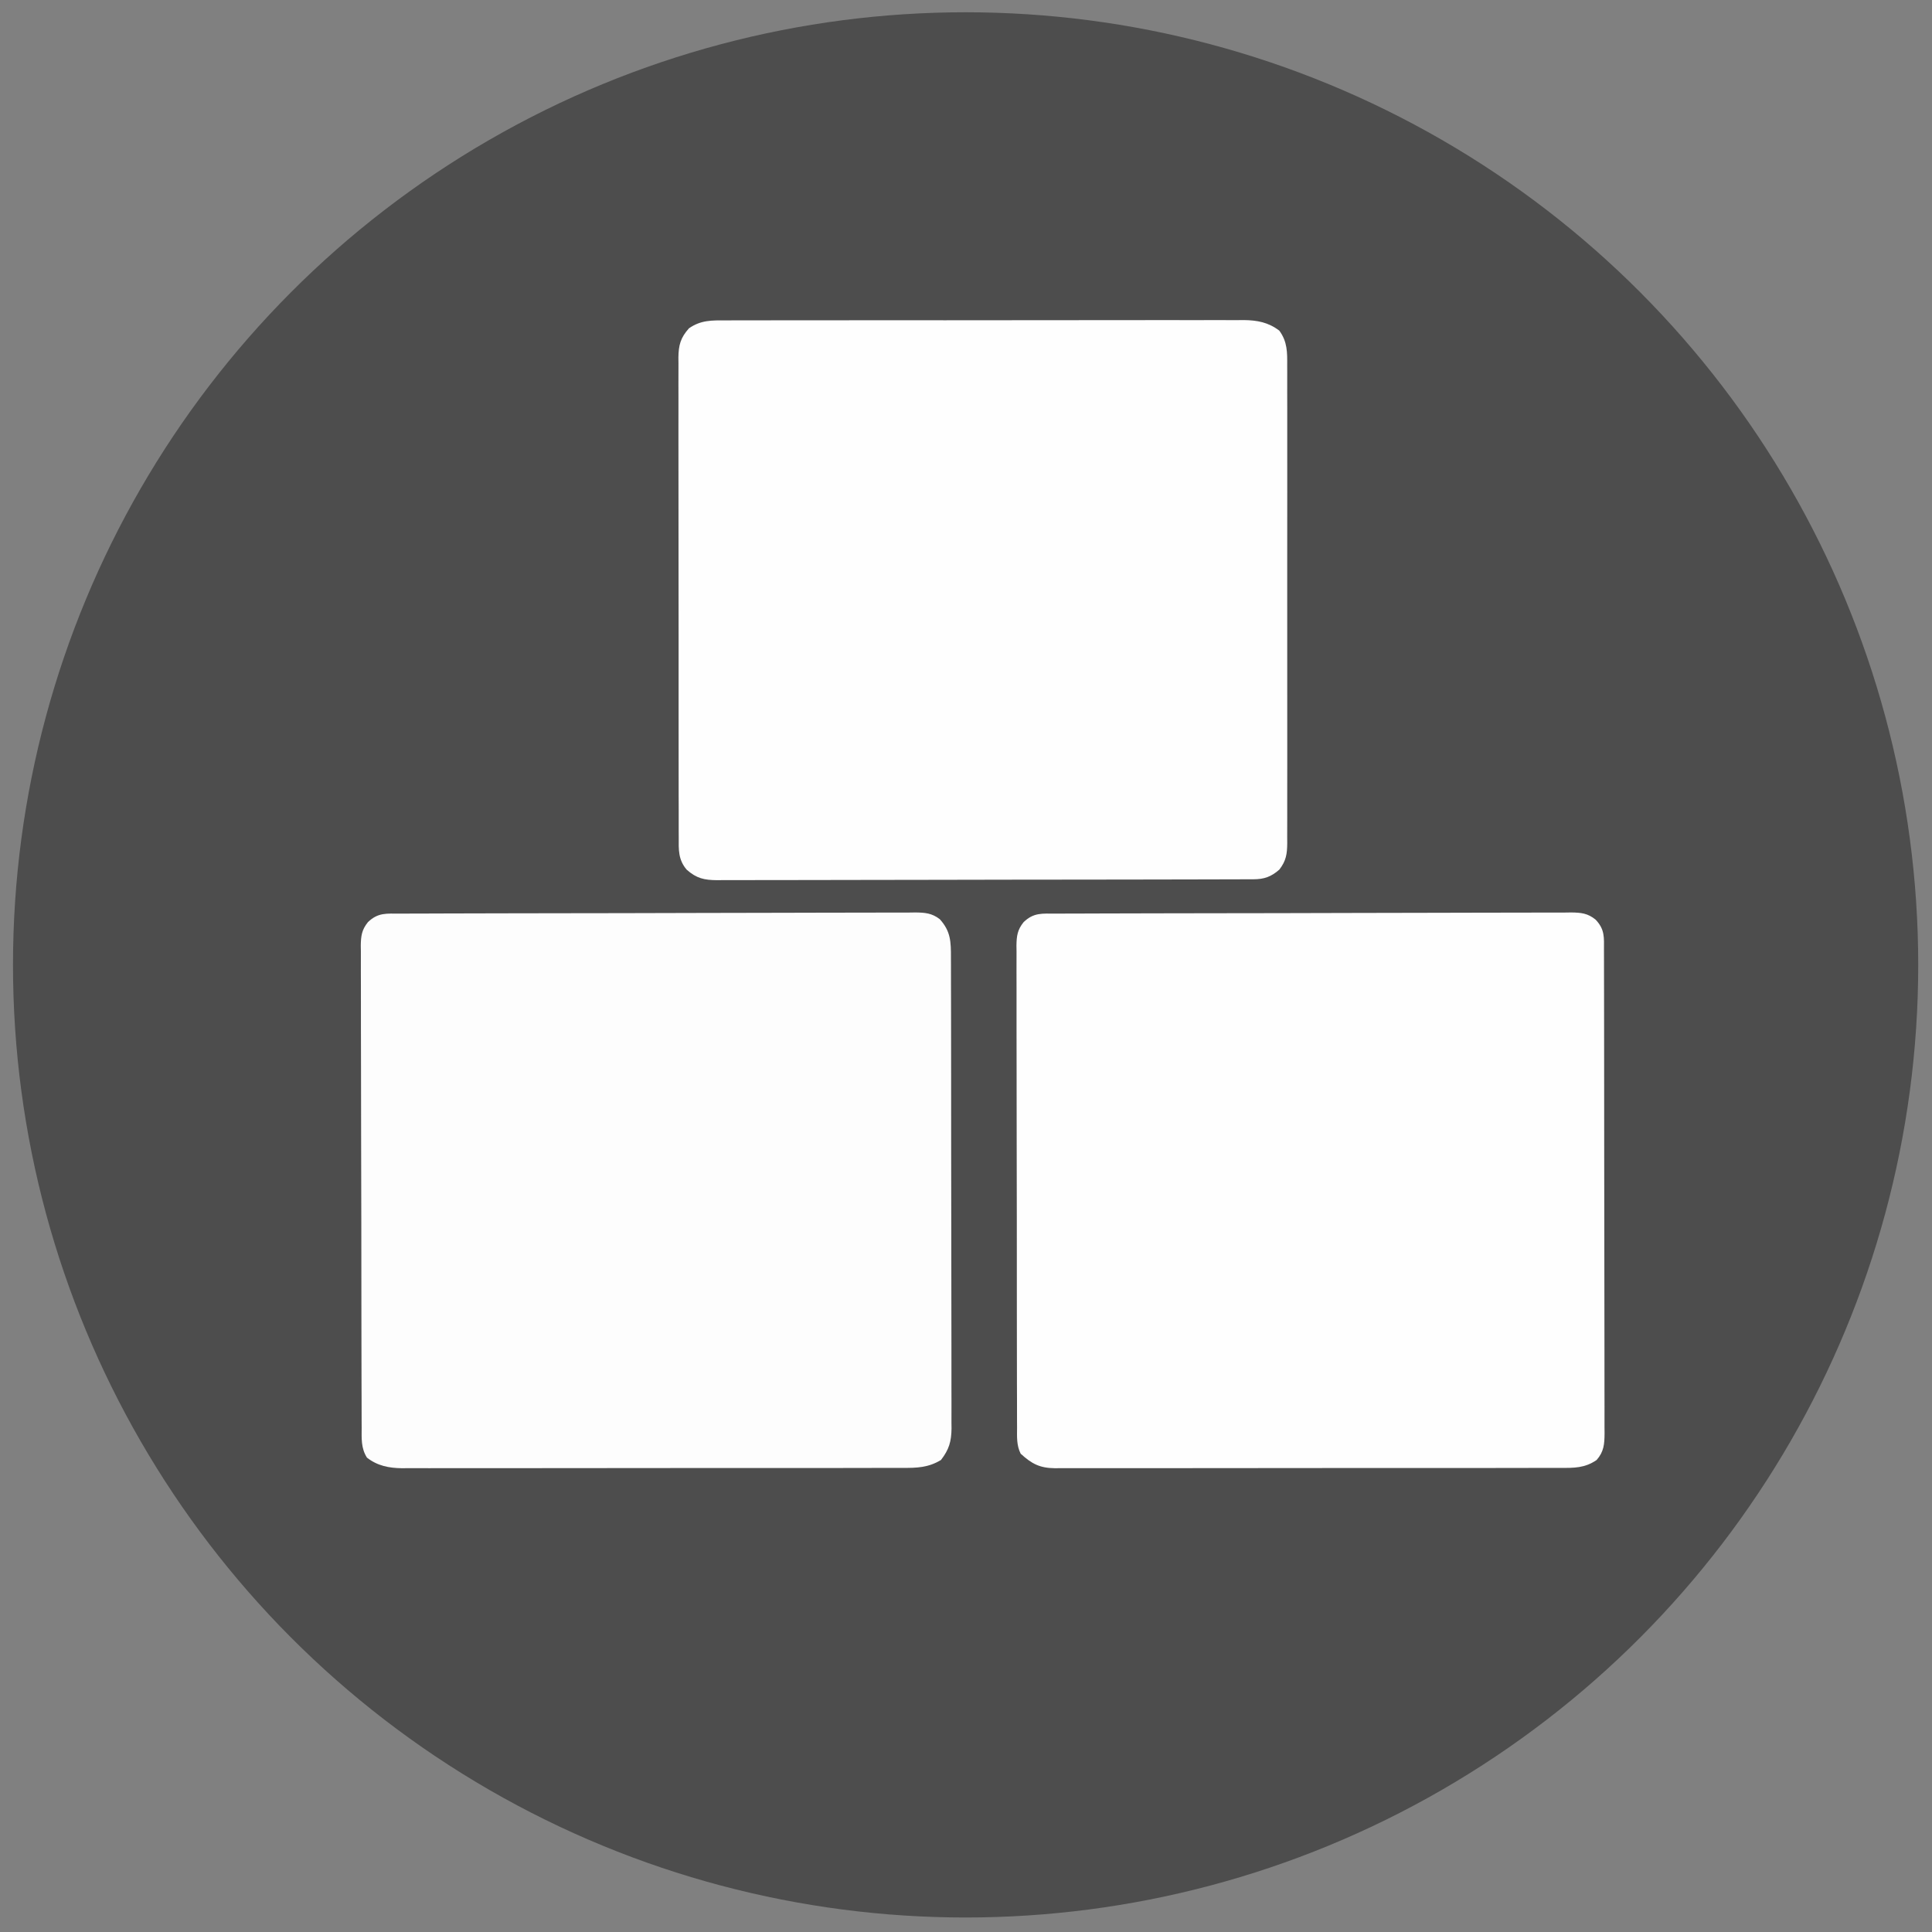
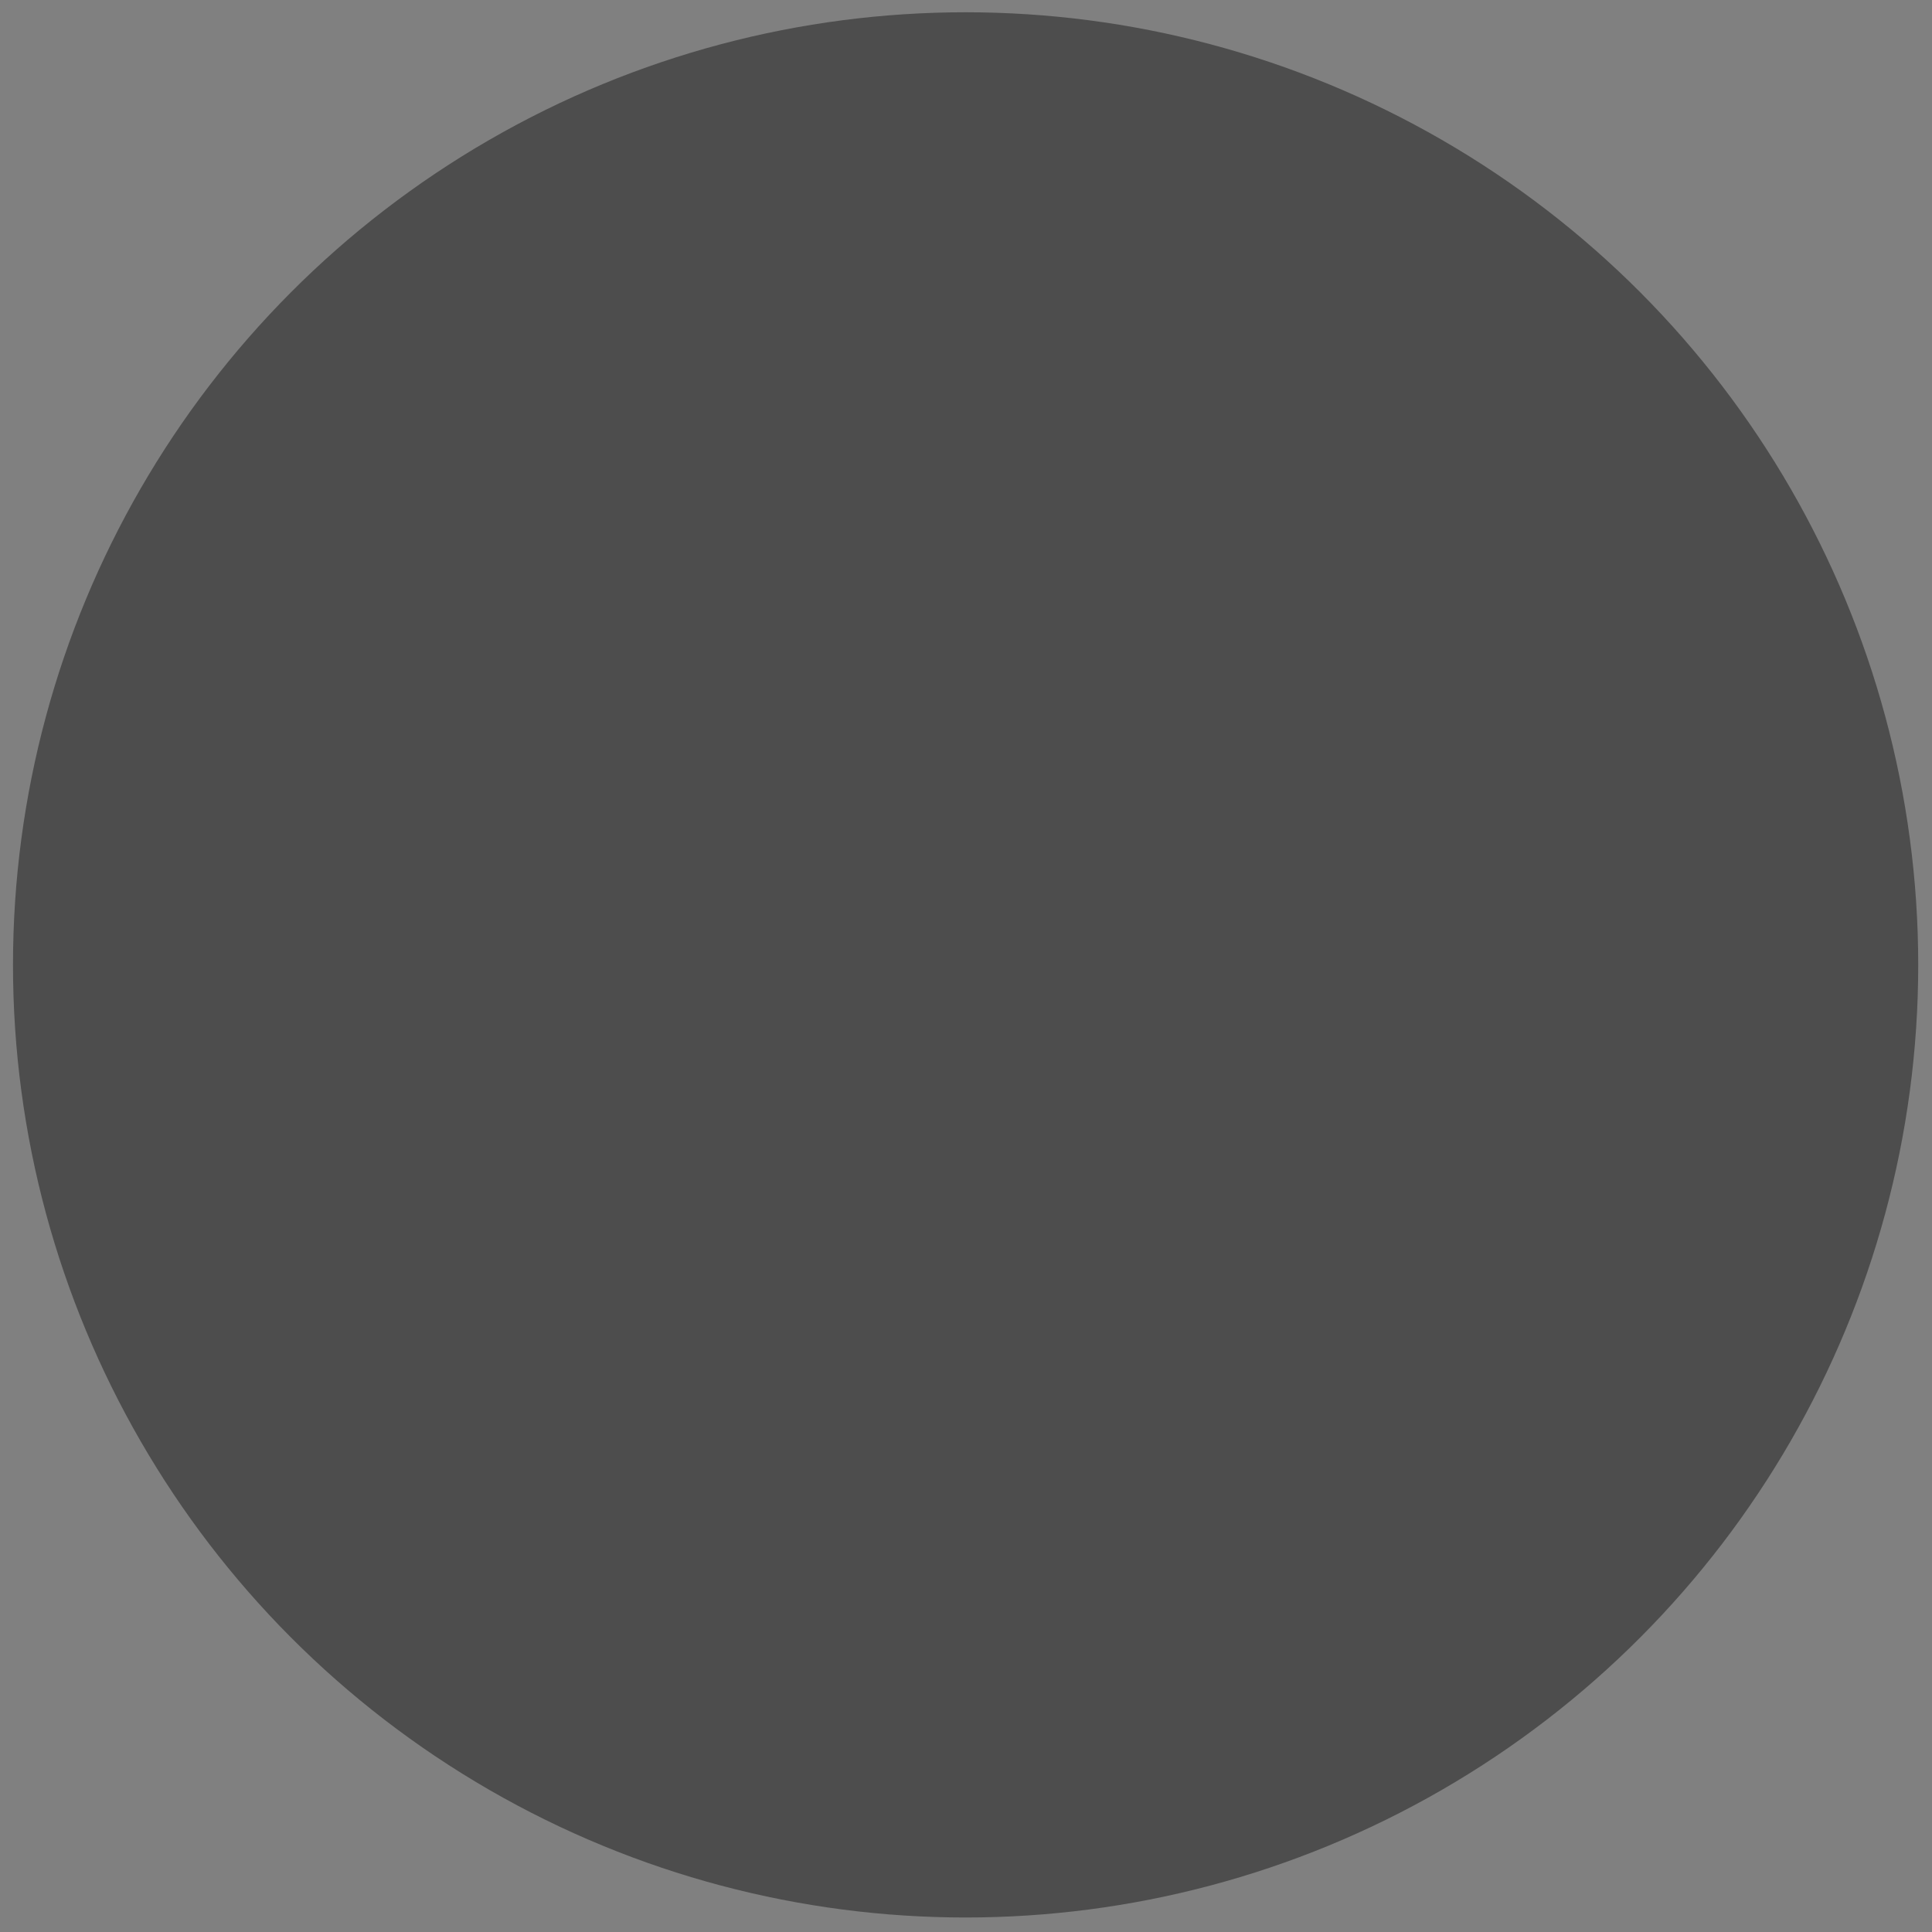
<svg xmlns="http://www.w3.org/2000/svg" xmlns:ns1="http://sodipodi.sourceforge.net/DTD/sodipodi-0.dtd" xmlns:ns2="http://www.inkscape.org/namespaces/inkscape" version="1.1" width="828" height="828" id="svg5" ns1:docname="multipack_promo.svg" ns2:version="1.4 (86a8ad7, 2024-10-11)">
  <rect width="100%" height="100%" fill="#808080" stroke="none" />
  <defs id="defs5" />
  <ns1:namedview id="namedview5" pagecolor="#ffffff" bordercolor="#000000" borderopacity="0.25" ns2:showpageshadow="2" ns2:pageopacity="0.0" ns2:pagecheckerboard="0" ns2:deskcolor="#d1d1d1" ns2:zoom="0.56982422" ns2:cx="-222.87575" ns2:cy="632.65124" ns2:window-width="3440" ns2:window-height="1369" ns2:window-x="2552" ns2:window-y="-8" ns2:window-maximized="1" ns2:current-layer="svg5" />
  <circle style="fill:#4d4d4d;stroke-width:1.244" id="path5-0" cx="413.831" cy="413.523" r="408.263" />
-   <path d="m 311.014,137.317 c 1.463,-0.008 1.463,-0.008 2.956,-0.016 3.266,-0.014 6.531,-0.007 9.797,-5e-5 2.343,-0.006 4.685,-0.013 7.028,-0.021 6.362,-0.018 12.723,-0.017 19.085,-0.011 5.983,0.003 11.965,-0.004 17.948,-0.011 12.574,-0.014 25.147,-0.008 37.721,0.003 11.495,0.01 22.99,-0.003 34.485,-0.027 11.811,-0.024 23.622,-0.034 35.433,-0.027 6.628,0.003 13.255,9.3e-4 19.883,-0.016 6.233,-0.015 12.466,-0.011 18.699,0.007 2.286,0.004 4.573,5.7e-4 6.859,-0.01 3.124,-0.013 6.247,-0.002 9.371,0.016 0.903,-0.01 1.805,-0.019 2.735,-0.029 5.811,0.068 10.545,0.949 15.26,4.53 3.5,4.756 3.426,9.364 3.381,15.04 0.005,0.9 0.009,1.8 0.014,2.727 0.012,3.01 0.002,6.02 -0.007,9.03 0.004,2.16 0.009,4.32 0.016,6.481 0.014,5.863 0.008,11.727 -0.001,17.59 -0.008,6.134 -5.6e-4,12.268 0.004,18.403 0.005,10.3 -0.002,20.601 -0.016,30.901 -0.016,11.913 -0.011,23.826 0.005,35.739 0.014,10.225 0.015,20.45 0.008,30.675 -0.005,6.108 -0.005,12.217 0.005,18.325 0.009,5.741 0.003,11.483 -0.015,17.224 -0.004,2.109 -0.003,4.218 0.004,6.326 0.008,2.875 -0.002,5.75 -0.017,8.625 0.007,0.837 0.013,1.675 0.02,2.537 -0.047,4.63 -0.447,7.589 -3.401,11.376 -3.507,3.069 -6.493,4.123 -11.116,4.134 -0.842,0.004 -1.684,0.009 -2.551,0.013 -1.387,-2.8e-4 -1.387,-2.8e-4 -2.803,-5.6e-4 -0.982,0.004 -1.965,0.007 -2.977,0.011 -3.307,0.011 -6.614,0.015 -9.922,0.019 -2.365,0.006 -4.73,0.013 -7.095,0.02 -7.107,0.019 -14.215,0.03 -21.322,0.039 -3.347,0.004 -6.694,0.01 -10.041,0.015 -11.125,0.017 -22.251,0.032 -33.376,0.039 -2.887,0.002 -5.773,0.004 -8.66,0.006 -0.717,4.8e-4 -1.435,9.6e-4 -2.174,10e-4 -11.626,0.008 -23.252,0.034 -34.877,0.066 -11.935,0.033 -23.871,0.051 -35.806,0.054 -6.702,0.002 -13.403,0.011 -20.105,0.036 -6.303,0.023 -12.605,0.028 -18.908,0.017 -2.315,-4.9e-4 -4.629,0.006 -6.944,0.02 -3.158,0.018 -6.314,0.011 -9.472,-0.003 -0.918,0.011 -1.836,0.022 -2.782,0.033 -5.495,-0.056 -8.795,-0.729 -13.068,-4.521 -3.656,-4.327 -3.426,-8.549 -3.388,-13.951 -0.005,-0.903 -0.011,-1.805 -0.016,-2.735 -0.014,-3.025 -0.007,-6.049 -5e-5,-9.074 -0.006,-2.168 -0.013,-4.337 -0.021,-6.505 -0.018,-5.89 -0.017,-11.781 -0.011,-17.671 0.003,-4.916 -0.003,-9.831 -0.009,-14.747 -0.014,-11.595 -0.013,-23.191 -0.001,-34.786 0.011,-11.967 -0.003,-23.934 -0.029,-35.9 -0.022,-10.271 -0.029,-20.542 -0.023,-30.813 0.003,-6.136 9.2e-4,-12.272 -0.016,-18.408 -0.015,-5.769 -0.011,-11.539 0.007,-17.308 0.004,-2.118 5.6e-4,-4.236 -0.01,-6.354 -0.013,-2.89 -0.002,-5.78 0.016,-8.67 -0.01,-0.839 -0.019,-1.678 -0.029,-2.542 0.067,-5.28 0.877,-8.451 4.53,-12.535 5.049,-3.538 9.805,-3.427 15.741,-3.388 z" fill="#fefefe" id="path3" />
-   <path d="m 171.471,391.55 c 0.965,-0.004 1.931,-0.009 2.925,-0.013 3.255,-0.013 6.51,-0.02 9.765,-0.026 2.325,-0.008 4.651,-0.016 6.977,-0.025 7.655,-0.026 15.309,-0.042 22.964,-0.056 2.632,-0.005 5.263,-0.011 7.895,-0.016 10.944,-0.022 21.889,-0.041 32.833,-0.052 2.841,-0.003 5.682,-0.006 8.522,-0.009 0.706,-7.4e-4 1.412,-0.001 2.14,-0.002 11.438,-0.013 22.877,-0.046 34.315,-0.087 11.741,-0.042 23.482,-0.066 35.223,-0.071 6.593,-0.004 13.186,-0.016 19.779,-0.048 6.202,-0.03 12.403,-0.036 18.605,-0.025 2.278,2.2e-4 4.555,-0.008 6.833,-0.026 3.107,-0.023 6.213,-0.014 9.321,10e-4 0.903,-0.014 1.807,-0.028 2.737,-0.042 4.164,0.053 7.085,0.286 10.45,2.876 4.732,5.214 4.811,9.735 4.786,16.567 0.005,0.885 0.009,1.771 0.014,2.683 0.013,2.967 0.011,5.934 0.009,8.901 0.006,2.127 0.013,4.255 0.02,6.382 0.018,5.779 0.022,11.558 0.024,17.337 0.002,4.824 0.009,9.647 0.016,14.471 0.016,11.38 0.021,22.759 0.02,34.139 -0.001,11.741 0.02,23.481 0.051,35.222 0.026,10.079 0.037,20.158 0.036,30.237 -5.1e-4,6.02 0.005,12.04 0.026,18.061 0.019,5.662 0.019,11.323 0.005,16.985 -0.002,2.077 0.003,4.155 0.015,6.232 0.015,2.837 0.006,5.674 -0.009,8.511 0.01,0.821 0.021,1.641 0.031,2.486 -0.068,5.634 -1.049,9.05 -4.526,13.56 -5.431,3.296 -10.401,3.43 -16.558,3.388 -1.415,0.008 -1.415,0.008 -2.86,0.016 -3.152,0.014 -6.304,0.007 -9.456,5e-5 -2.264,0.006 -4.528,0.013 -6.792,0.021 -6.143,0.018 -12.285,0.017 -18.427,0.011 -5.129,-0.003 -10.259,0.003 -15.388,0.009 -12.793,0.015 -25.585,0.011 -38.378,-8.7e-4 -11.1,-0.01 -22.201,0.003 -33.301,0.027 -11.409,0.024 -22.818,0.034 -34.227,0.027 -6.401,-0.003 -12.802,-9.5e-4 -19.202,0.016 -6.019,0.015 -12.038,0.011 -18.057,-0.007 -2.207,-0.004 -4.415,-5.7e-4 -6.622,0.01 -3.017,0.013 -6.032,0.002 -9.049,-0.016 -0.871,0.01 -1.741,0.019 -2.639,0.029 -5.622,-0.068 -10.509,-1.002 -15.046,-4.53 -2.585,-4.063 -2.287,-8.198 -2.274,-12.869 -0.005,-0.906 -0.011,-1.811 -0.016,-2.745 -0.015,-3.042 -0.016,-6.083 -0.016,-9.125 -0.008,-2.178 -0.016,-4.356 -0.025,-6.534 -0.022,-5.921 -0.031,-11.843 -0.036,-17.764 -0.004,-3.698 -0.01,-7.396 -0.017,-11.094 -0.026,-13.564 -0.038,-27.127 -0.042,-40.691 -0.004,-11.362 -0.035,-22.724 -0.075,-34.086 -0.035,-10.322 -0.05,-20.644 -0.051,-30.966 -8e-4,-6.167 -0.01,-12.334 -0.038,-18.502 -0.026,-5.8 -0.028,-11.599 -0.012,-17.399 0.002,-2.129 -0.005,-4.259 -0.021,-6.388 -0.02,-2.906 -0.01,-5.81 0.008,-8.716 -0.013,-0.844 -0.026,-1.687 -0.04,-2.556 0.059,-4.164 0.407,-6.777 3.068,-10.074 4.356,-4.197 8.002,-3.643 13.784,-3.646 z" fill="#fdfdfd" id="path4" />
-   <path d="m 452.471,391.55 c 0.965,-0.004 1.931,-0.009 2.925,-0.013 3.255,-0.013 6.51,-0.02 9.765,-0.026 2.325,-0.008 4.651,-0.016 6.977,-0.025 7.655,-0.026 15.309,-0.042 22.964,-0.056 2.632,-0.005 5.263,-0.011 7.895,-0.016 10.944,-0.022 21.889,-0.041 32.833,-0.052 2.841,-0.003 5.682,-0.006 8.522,-0.009 0.706,-7.4e-4 1.412,-0.001 2.14,-0.002 11.438,-0.013 22.877,-0.046 34.315,-0.087 11.741,-0.042 23.482,-0.066 35.223,-0.071 6.593,-0.004 13.186,-0.016 19.779,-0.048 6.202,-0.03 12.403,-0.036 18.605,-0.025 2.278,2.2e-4 4.555,-0.008 6.833,-0.026 3.107,-0.023 6.213,-0.014 9.321,10e-4 0.903,-0.014 1.807,-0.028 2.737,-0.042 4.298,0.054 7.101,0.312 10.512,3.063 4.036,4.252 3.602,7.61 3.596,13.222 0.003,0.905 0.006,1.809 0.009,2.742 0.009,3.05 0.01,6.1 0.012,9.15 0.005,2.179 0.01,4.359 0.015,6.538 0.013,5.934 0.02,11.868 0.024,17.802 0.003,3.704 0.007,7.409 0.011,11.113 0.015,12.248 0.024,24.496 0.028,36.743 3.3e-4,0.991 3.3e-4,0.991 6.7e-4,2.002 3.4e-4,0.992 3.4e-4,0.992 6.8e-4,2.004 0.004,10.052 0.018,20.103 0.04,30.155 0.025,11.667 0.04,23.334 0.042,35.002 0.001,6.178 0.007,12.356 0.025,18.533 0.016,5.81 0.019,11.621 0.01,17.431 -7.8e-4,2.135 0.004,4.269 0.013,6.404 0.013,2.91 0.007,5.82 -0.004,8.731 0.012,1.272 0.012,1.272 0.024,2.569 -0.039,4.596 -0.242,7.833 -3.392,11.447 -5.029,3.47 -9.644,3.428 -15.527,3.388 -0.952,0.005 -1.905,0.011 -2.886,0.016 -3.187,0.014 -6.374,0.007 -9.562,5e-5 -2.287,0.006 -4.573,0.013 -6.86,0.021 -6.209,0.018 -12.417,0.017 -18.626,0.011 -5.182,-0.003 -10.363,0.003 -15.545,0.009 -12.921,0.015 -25.842,0.011 -38.763,-8.7e-4 -11.218,-0.01 -22.436,0.003 -33.655,0.027 -11.524,0.024 -23.048,0.034 -34.572,0.027 -6.468,-0.003 -12.936,-9.3e-4 -19.404,0.016 -6.081,0.015 -12.161,0.011 -18.241,-0.007 -2.232,-0.004 -4.465,-5.5e-4 -6.697,0.01 -3.046,0.013 -6.09,0.002 -9.136,-0.016 -0.885,0.01 -1.77,0.019 -2.682,0.029 -6.458,-0.077 -9.881,-1.814 -14.695,-6.226 -1.795,-3.599 -1.569,-7.239 -1.544,-11.173 -0.006,-0.906 -0.012,-1.811 -0.018,-2.745 -0.017,-3.042 -0.012,-6.083 -0.007,-9.125 -0.007,-2.178 -0.016,-4.356 -0.026,-6.534 -0.022,-5.921 -0.025,-11.843 -0.023,-17.764 1.2e-4,-4.94 -0.008,-9.881 -0.017,-14.821 -0.02,-12.321 -0.021,-24.642 -0.014,-36.963 0.006,-11.362 -0.019,-22.724 -0.054,-34.086 -0.031,-10.322 -0.042,-20.644 -0.038,-30.966 0.002,-6.167 -0.003,-12.334 -0.028,-18.502 -0.022,-5.8 -0.02,-11.599 -7e-5,-17.399 0.003,-2.129 -0.002,-4.259 -0.016,-6.388 -0.018,-2.906 -0.005,-5.81 0.015,-8.716 -0.019,-1.265 -0.019,-1.265 -0.038,-2.556 0.063,-4.164 0.413,-6.777 3.073,-10.074 4.355,-4.197 8.001,-3.643 13.784,-3.646 z" fill="#fefefe" id="path5" />
</svg>